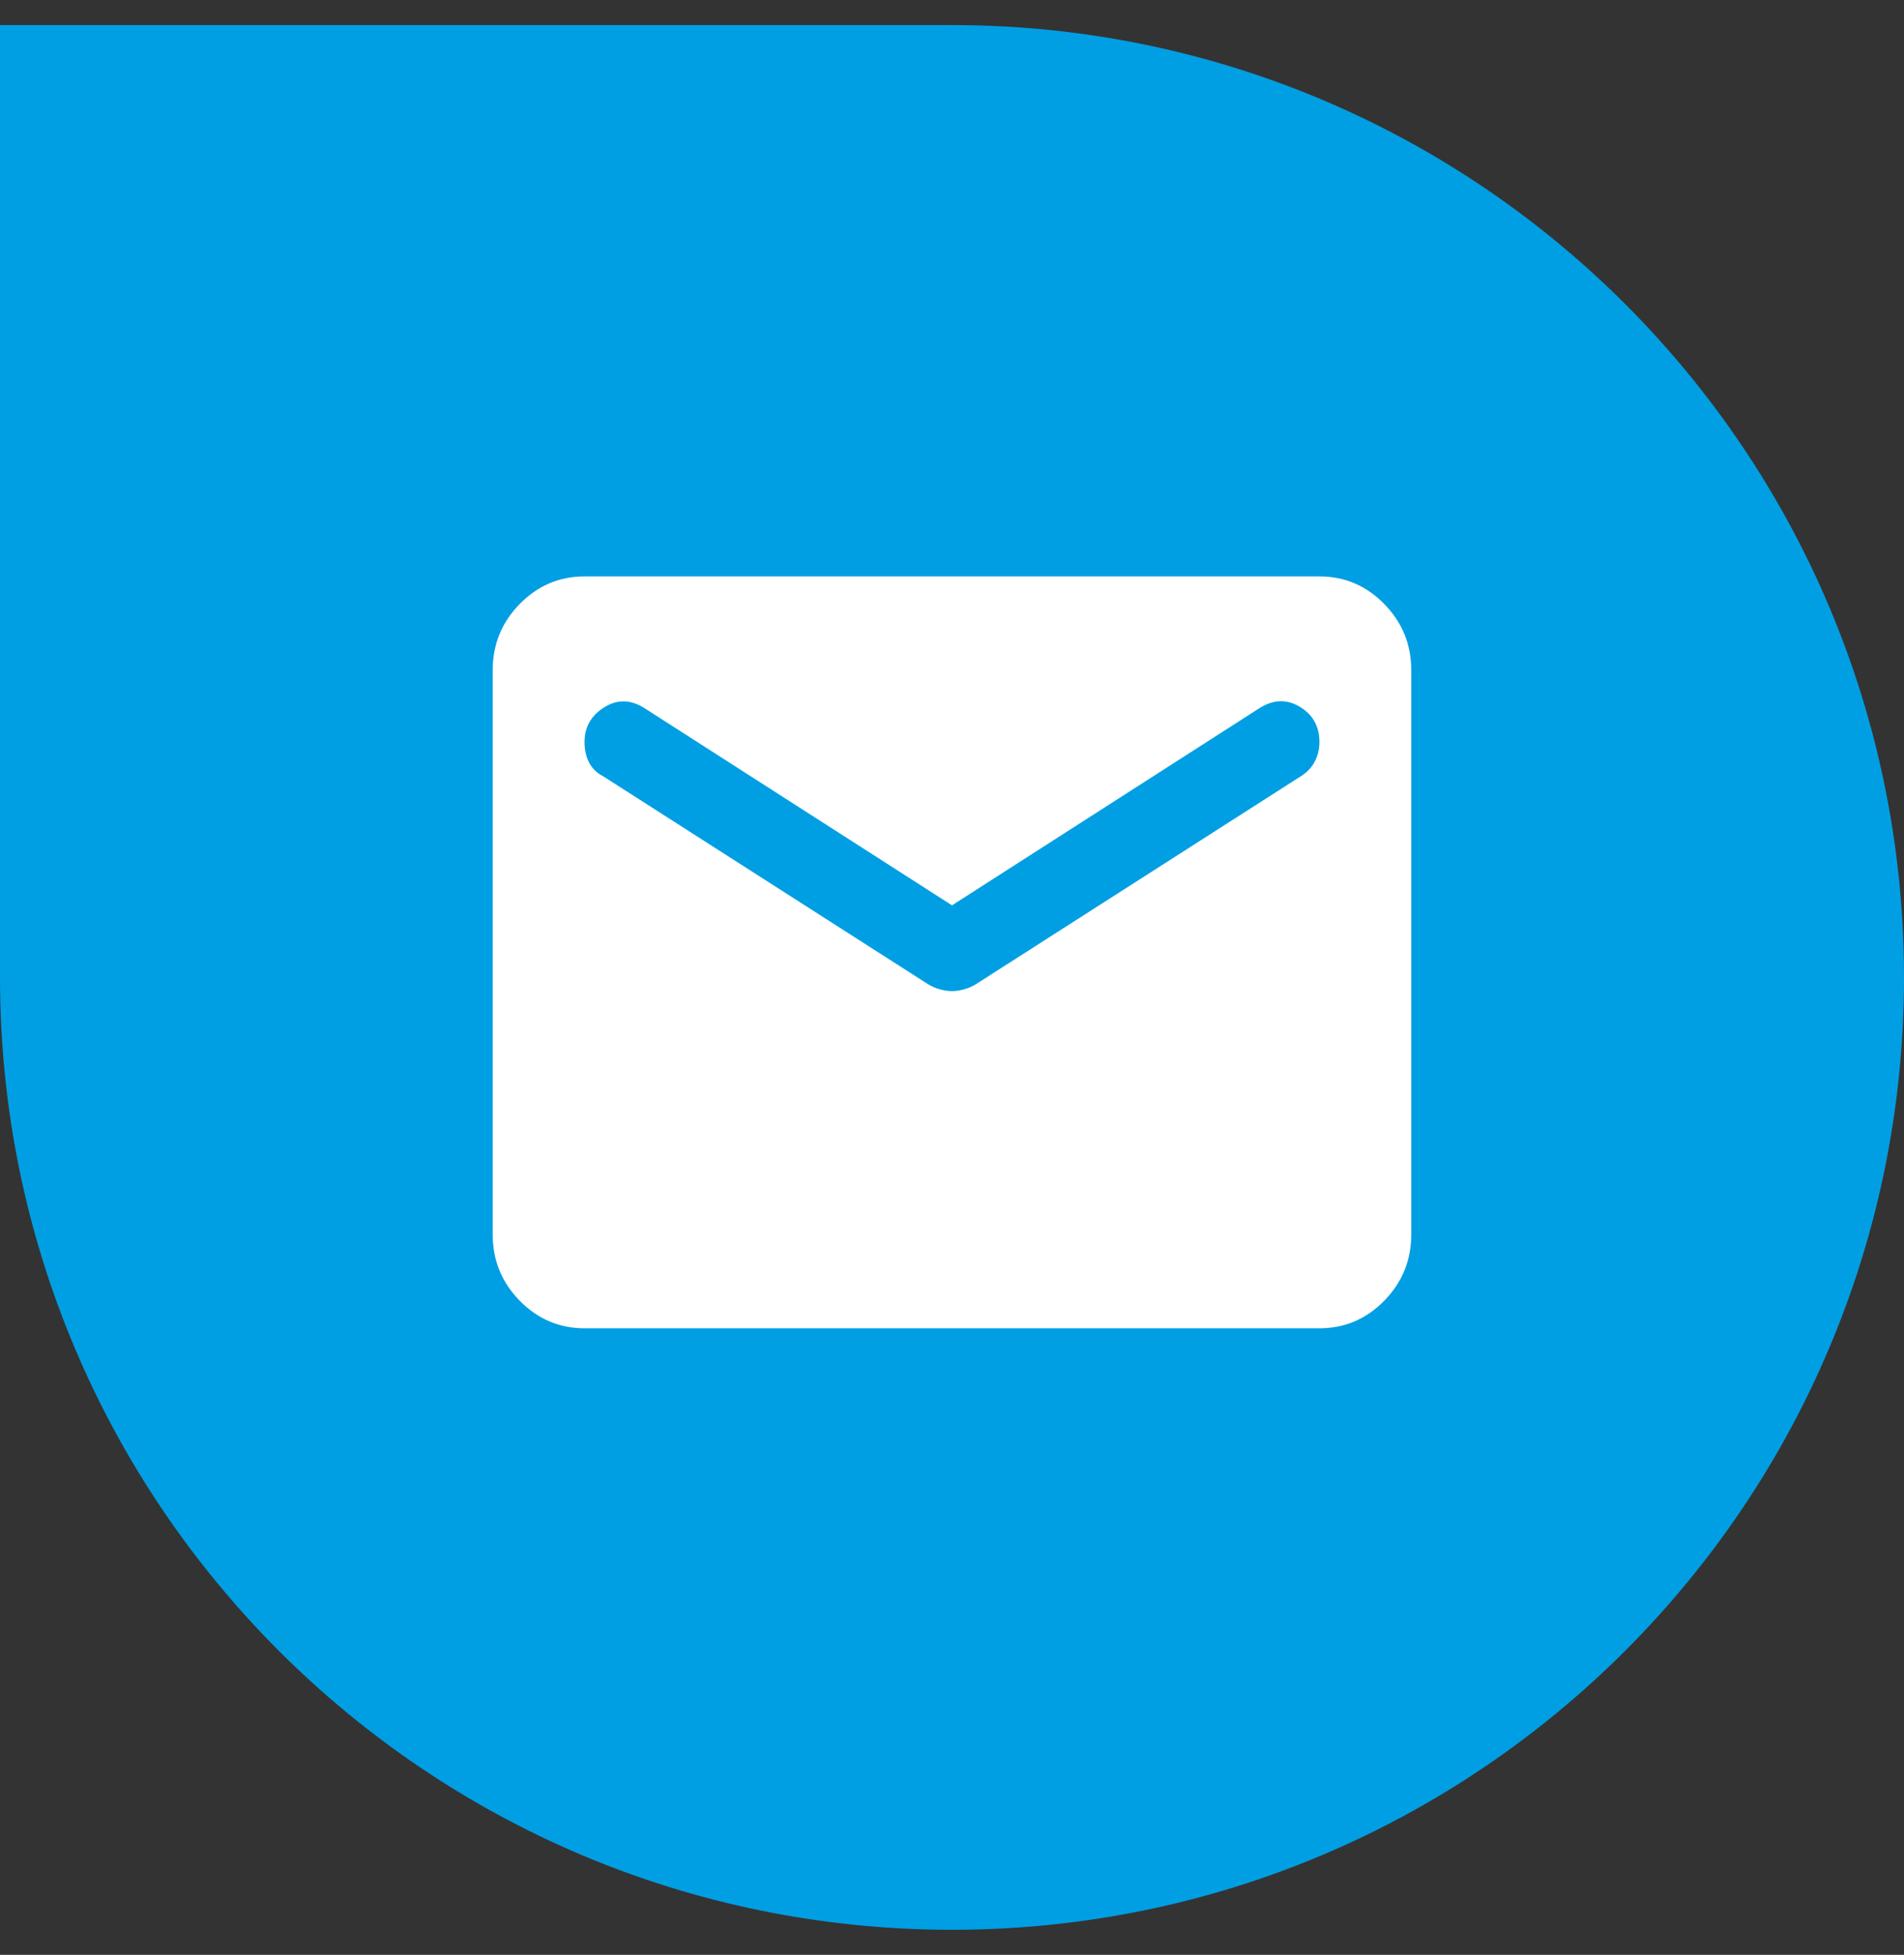
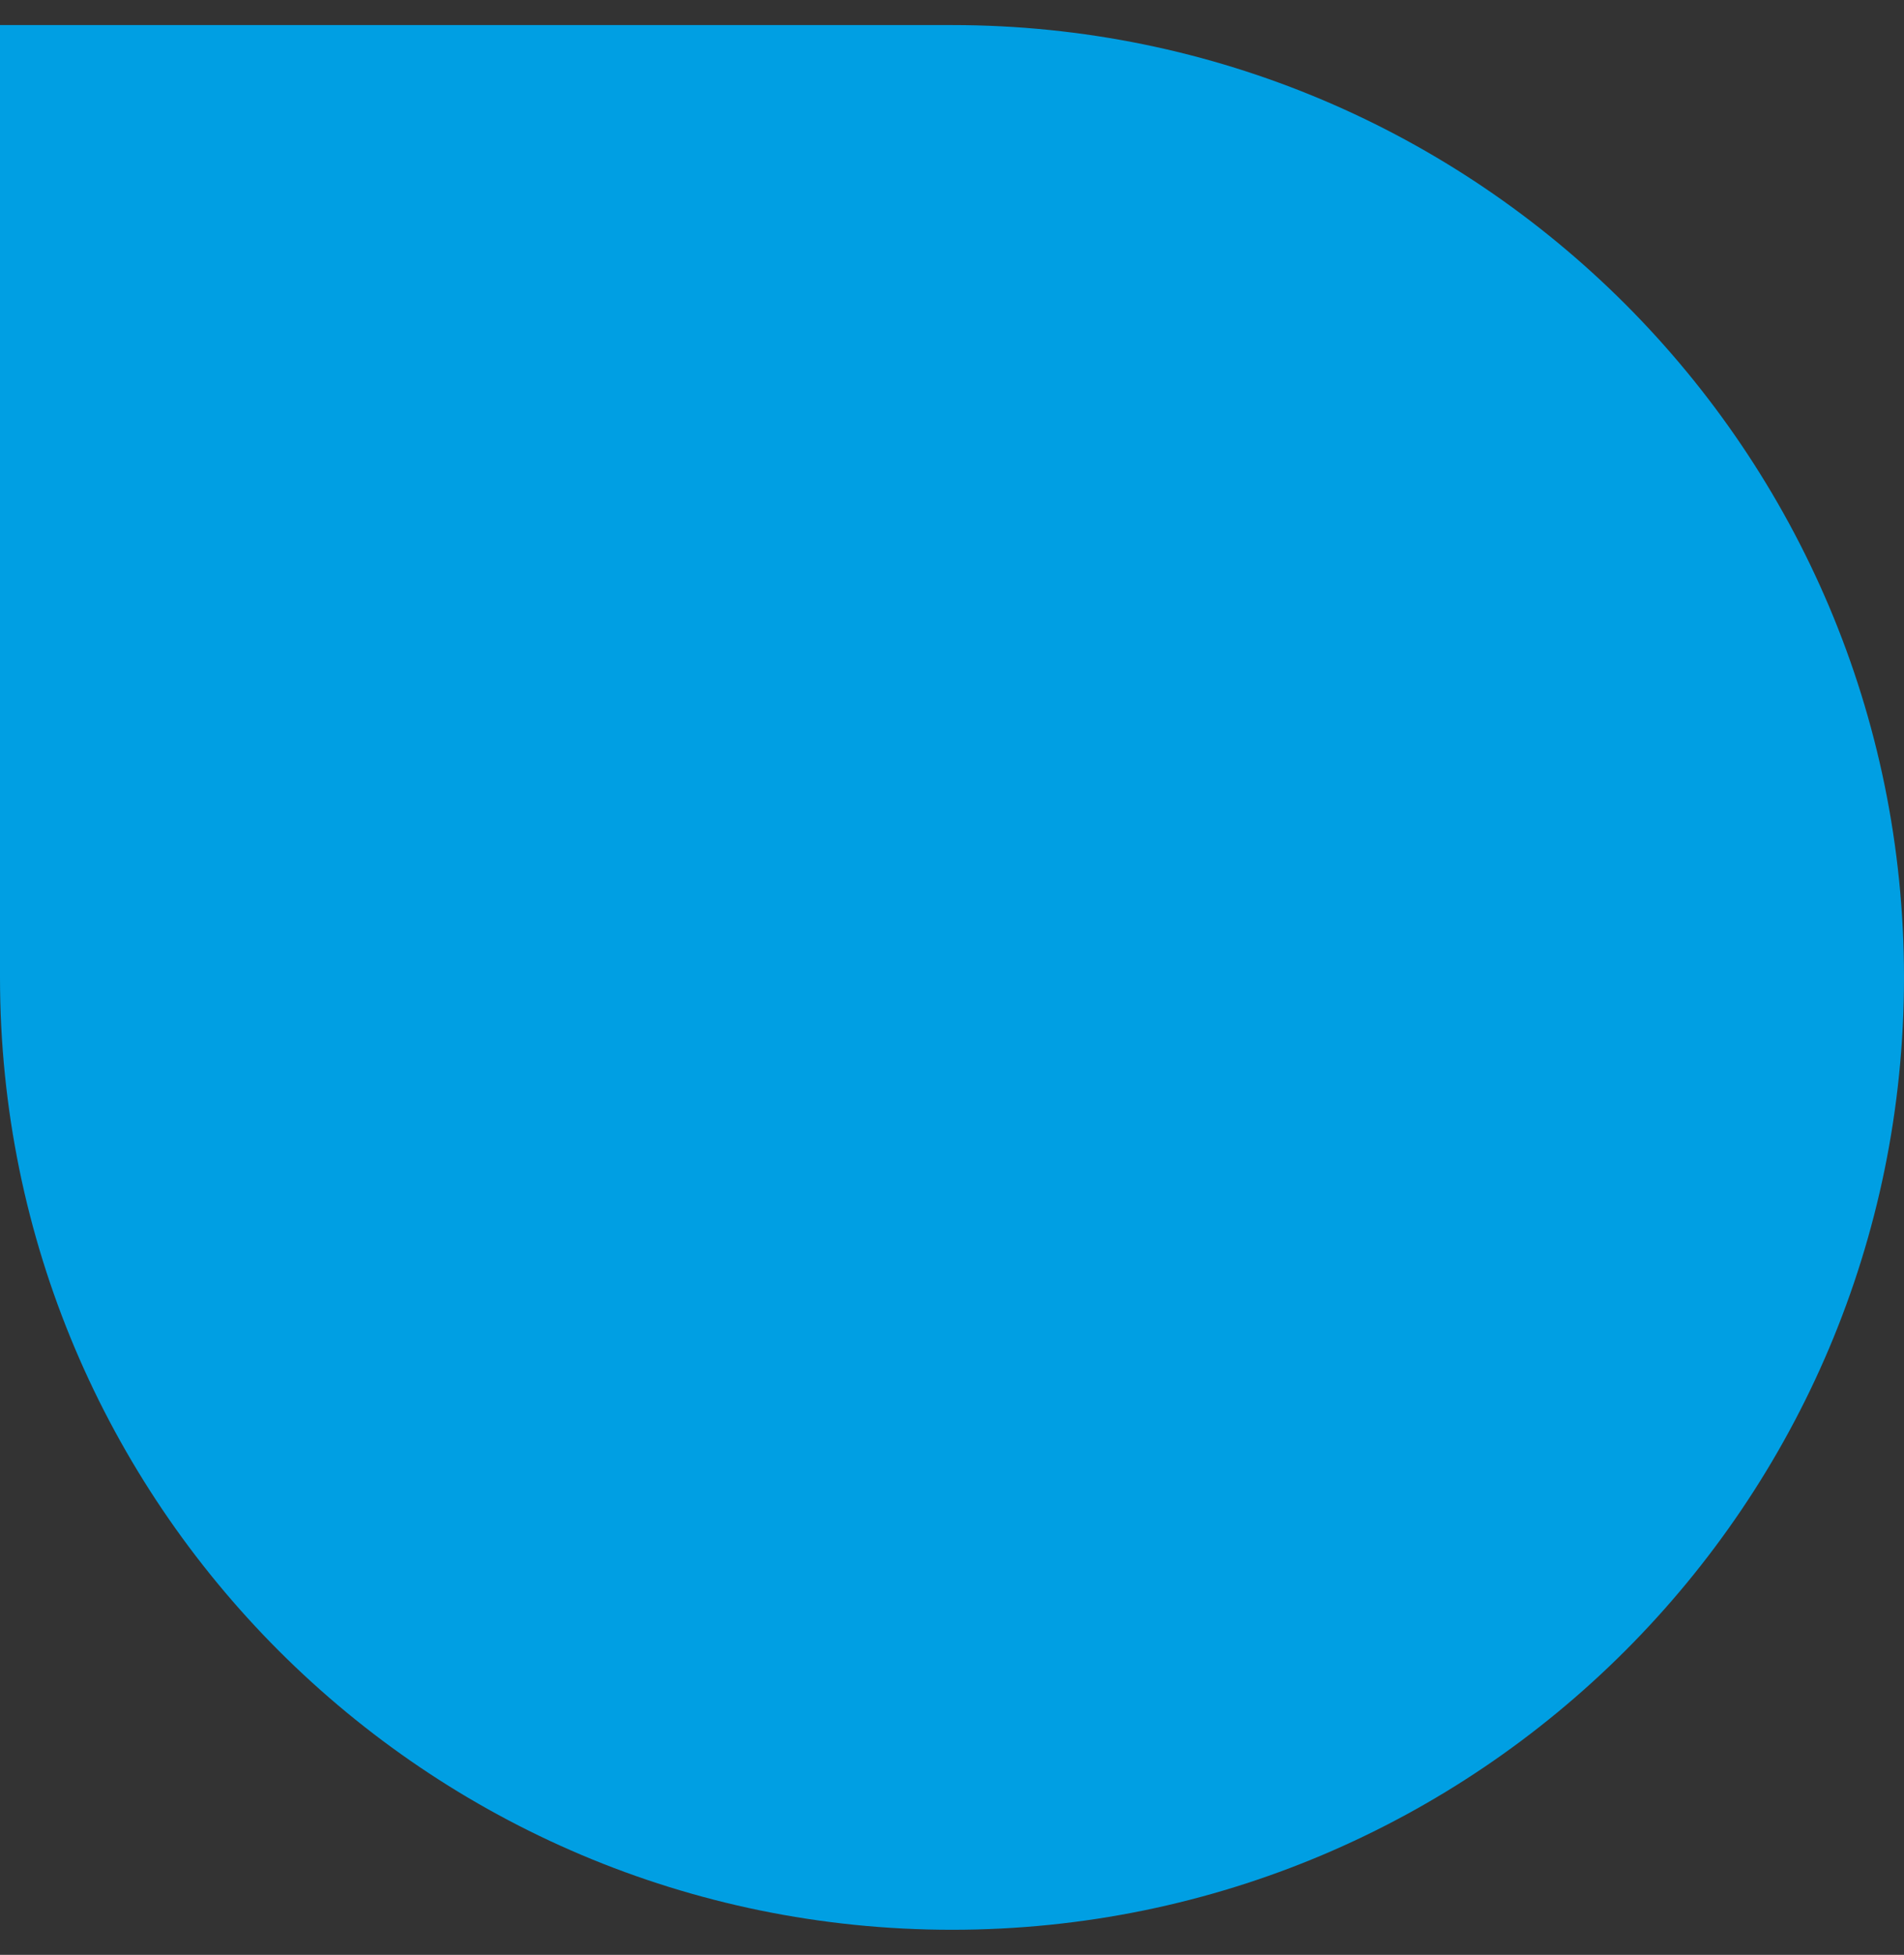
<svg xmlns="http://www.w3.org/2000/svg" width="38" height="39" viewBox="0 0 38 39" fill="none">
  <rect x="0" y="0" width="38" height="39" fill="#333333" stroke="none" />
  <path d="M0 0.5H19C29.493 0.5 38 9.007 38 19.5C38 29.993 29.493 38.5 19 38.5C8.507 38.5 0 29.993 0 19.5V0.5Z" fill="#009FE3" />
-   <path d="M11.666 26.5C11.162 26.5 10.731 26.316 10.371 25.949C10.012 25.582 9.833 25.141 9.833 24.625V13.375C9.833 12.859 10.012 12.418 10.371 12.051C10.731 11.684 11.162 11.5 11.666 11.5H26.333C26.837 11.5 27.269 11.684 27.628 12.051C27.987 12.418 28.166 12.859 28.166 13.375V24.625C28.166 25.141 27.987 25.582 27.628 25.949C27.269 26.316 26.837 26.5 26.333 26.5H11.666ZM19 19.773C19.076 19.773 19.156 19.762 19.24 19.738C19.324 19.715 19.404 19.68 19.481 19.633L25.966 15.484C26.089 15.406 26.18 15.309 26.241 15.191C26.302 15.074 26.333 14.945 26.333 14.805C26.333 14.492 26.203 14.258 25.943 14.102C25.684 13.945 25.416 13.953 25.141 14.125L19 18.062L12.858 14.125C12.583 13.953 12.316 13.949 12.056 14.113C11.796 14.277 11.666 14.508 11.666 14.805C11.666 14.961 11.697 15.098 11.758 15.215C11.819 15.332 11.911 15.422 12.033 15.484L18.518 19.633C18.595 19.68 18.675 19.715 18.759 19.738C18.843 19.762 18.923 19.773 19 19.773Z" fill="white" />
</svg>